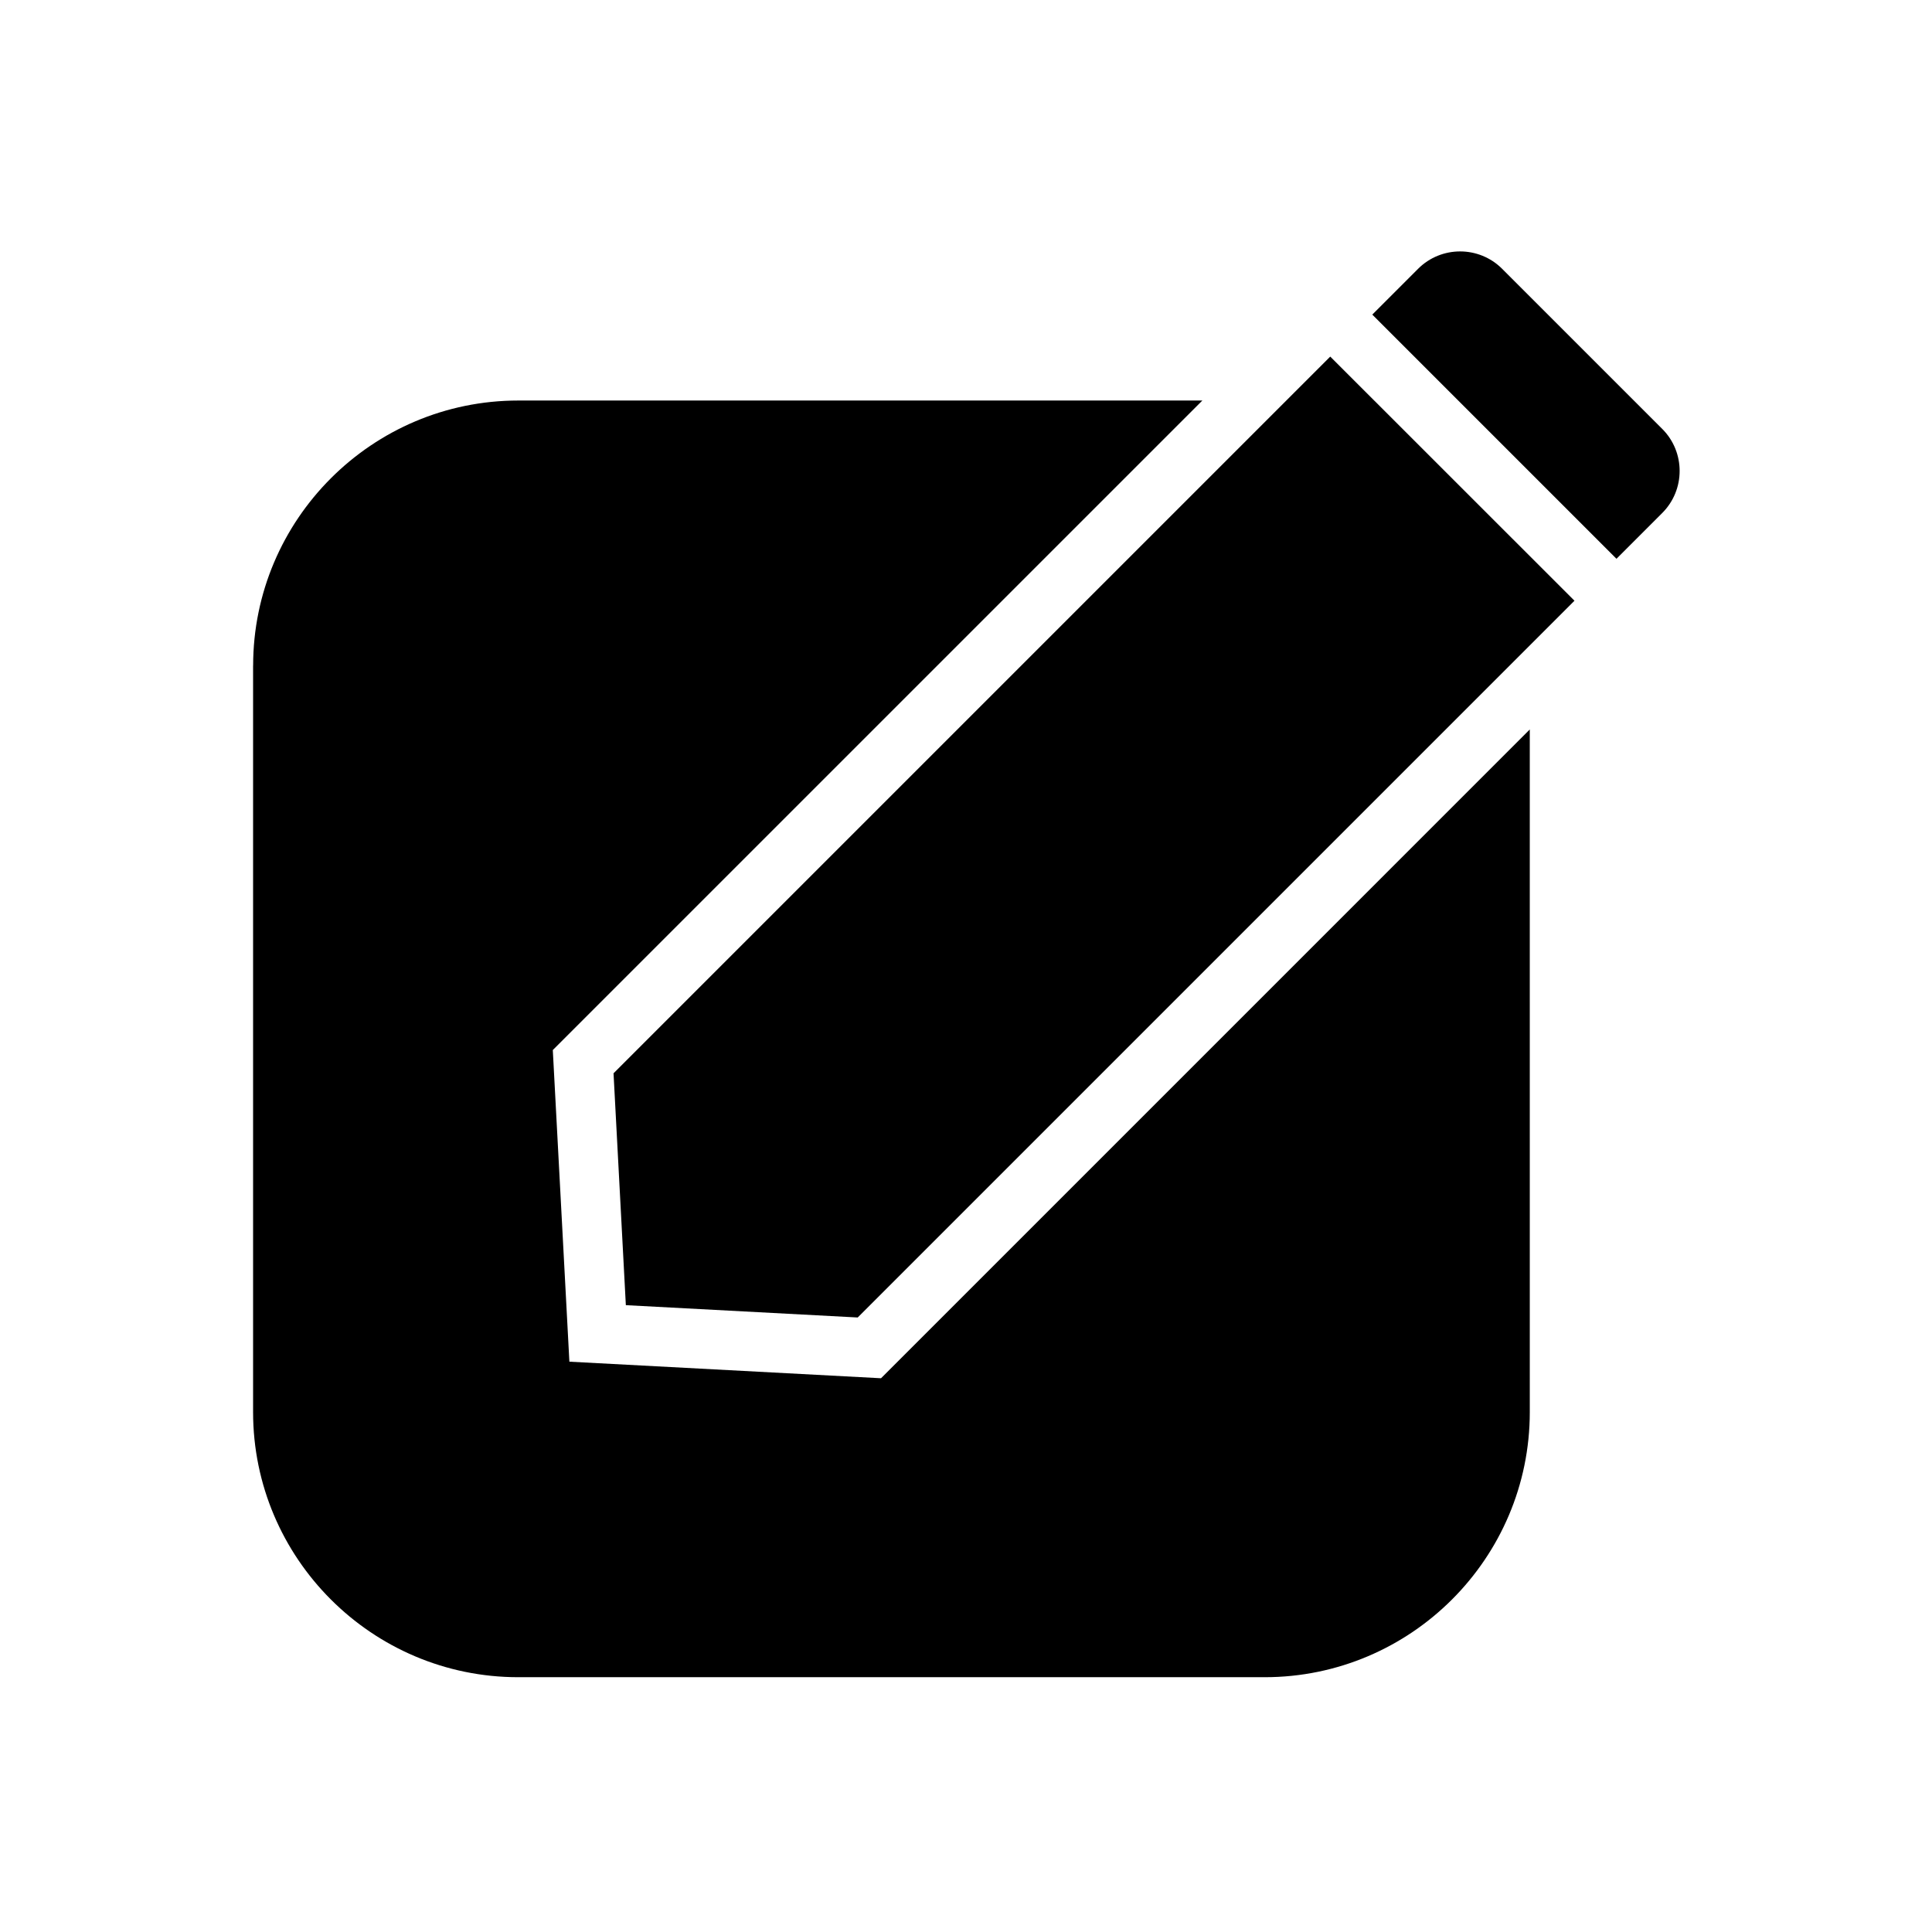
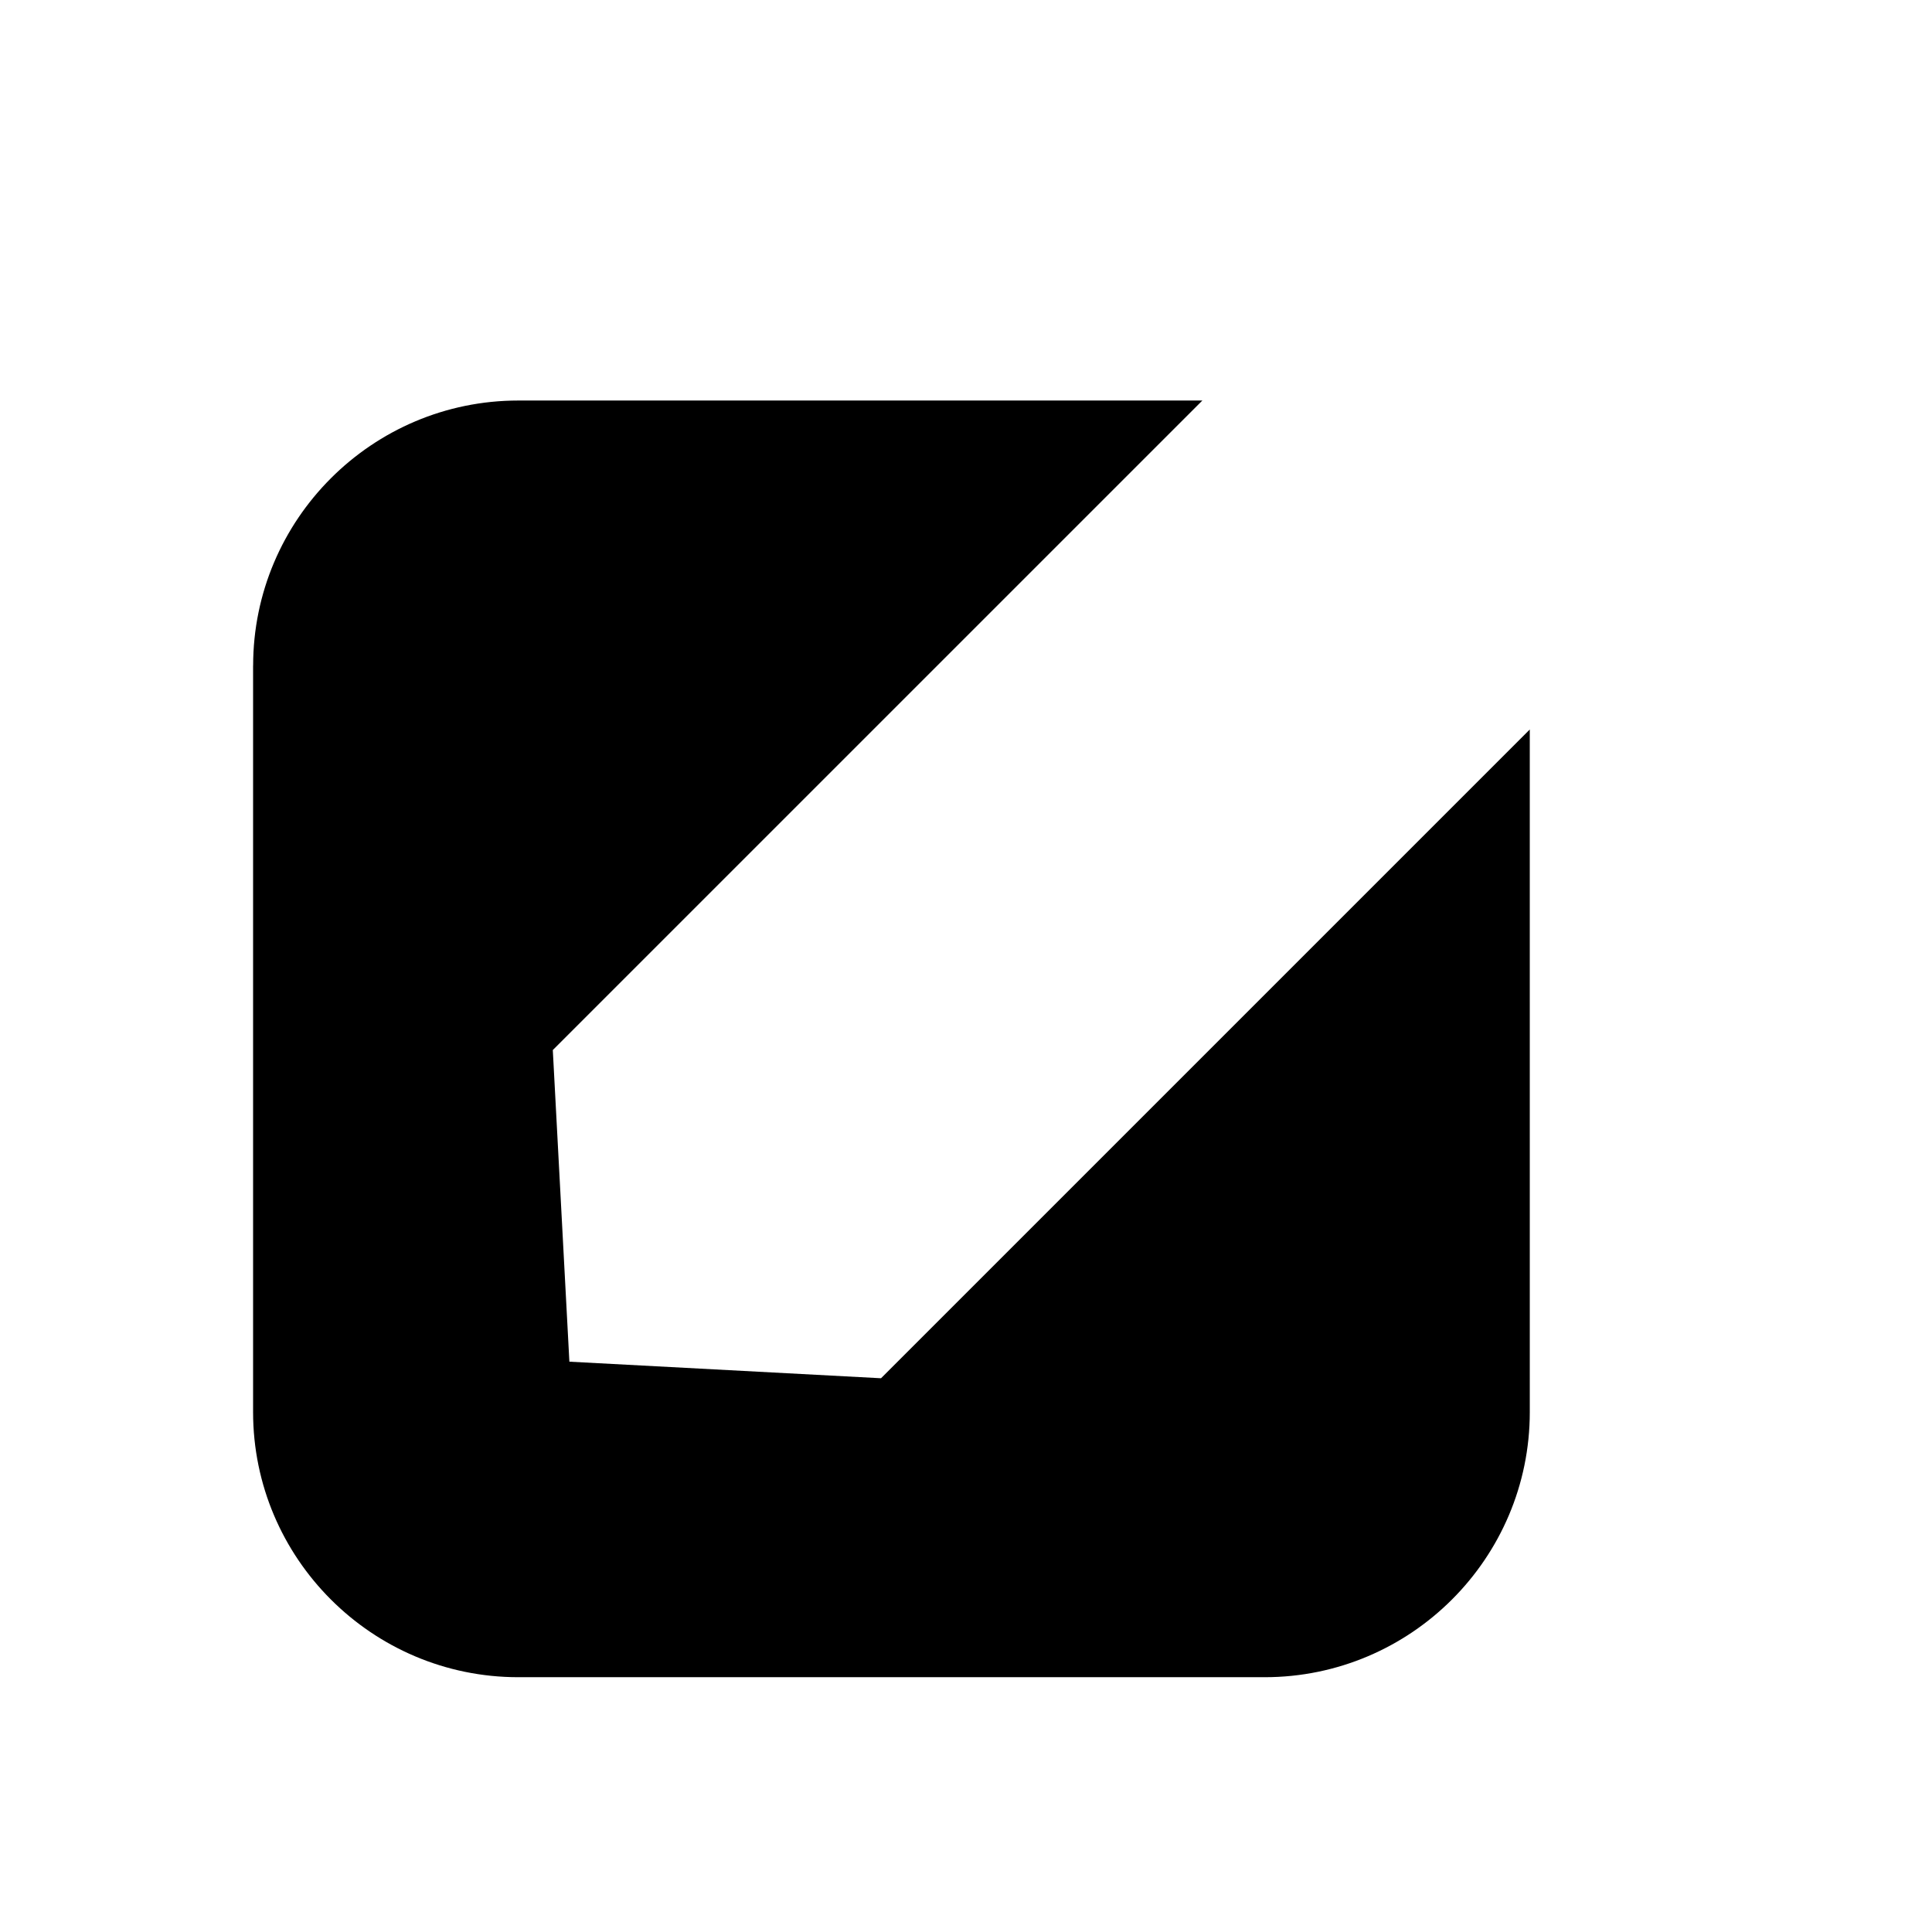
<svg xmlns="http://www.w3.org/2000/svg" fill="#000000" width="800px" height="800px" version="1.1" viewBox="144 144 512 512">
  <g>
-     <path d="m584.52 279.94c6.133-6.137 6.137-16.129 0-22.266l-42.445-42.445c-6.141-6.133-16.121-6.133-22.262 0l-12.141 12.141 64.711 64.711z" />
-     <path d="m496.53 238.5-9.457 9.453-180.48 180.48 3.262 61.449 61.445 3.266 189.95-189.95z" />
    <path d="m211.07 320.41v197.8c0 38.746 31.523 70.266 70.27 70.266h197.8c38.746 0 70.27-31.52 70.27-70.266l-0.004-180.89-171.93 171.93-82.586-4.391-4.394-82.586 172.14-172.13h-181.29c-38.742 0-70.266 31.523-70.266 70.27z" />
-     <path d="m549.4 337.31-171.93 171.94 171.93-171.93z" />
  </g>
</svg>